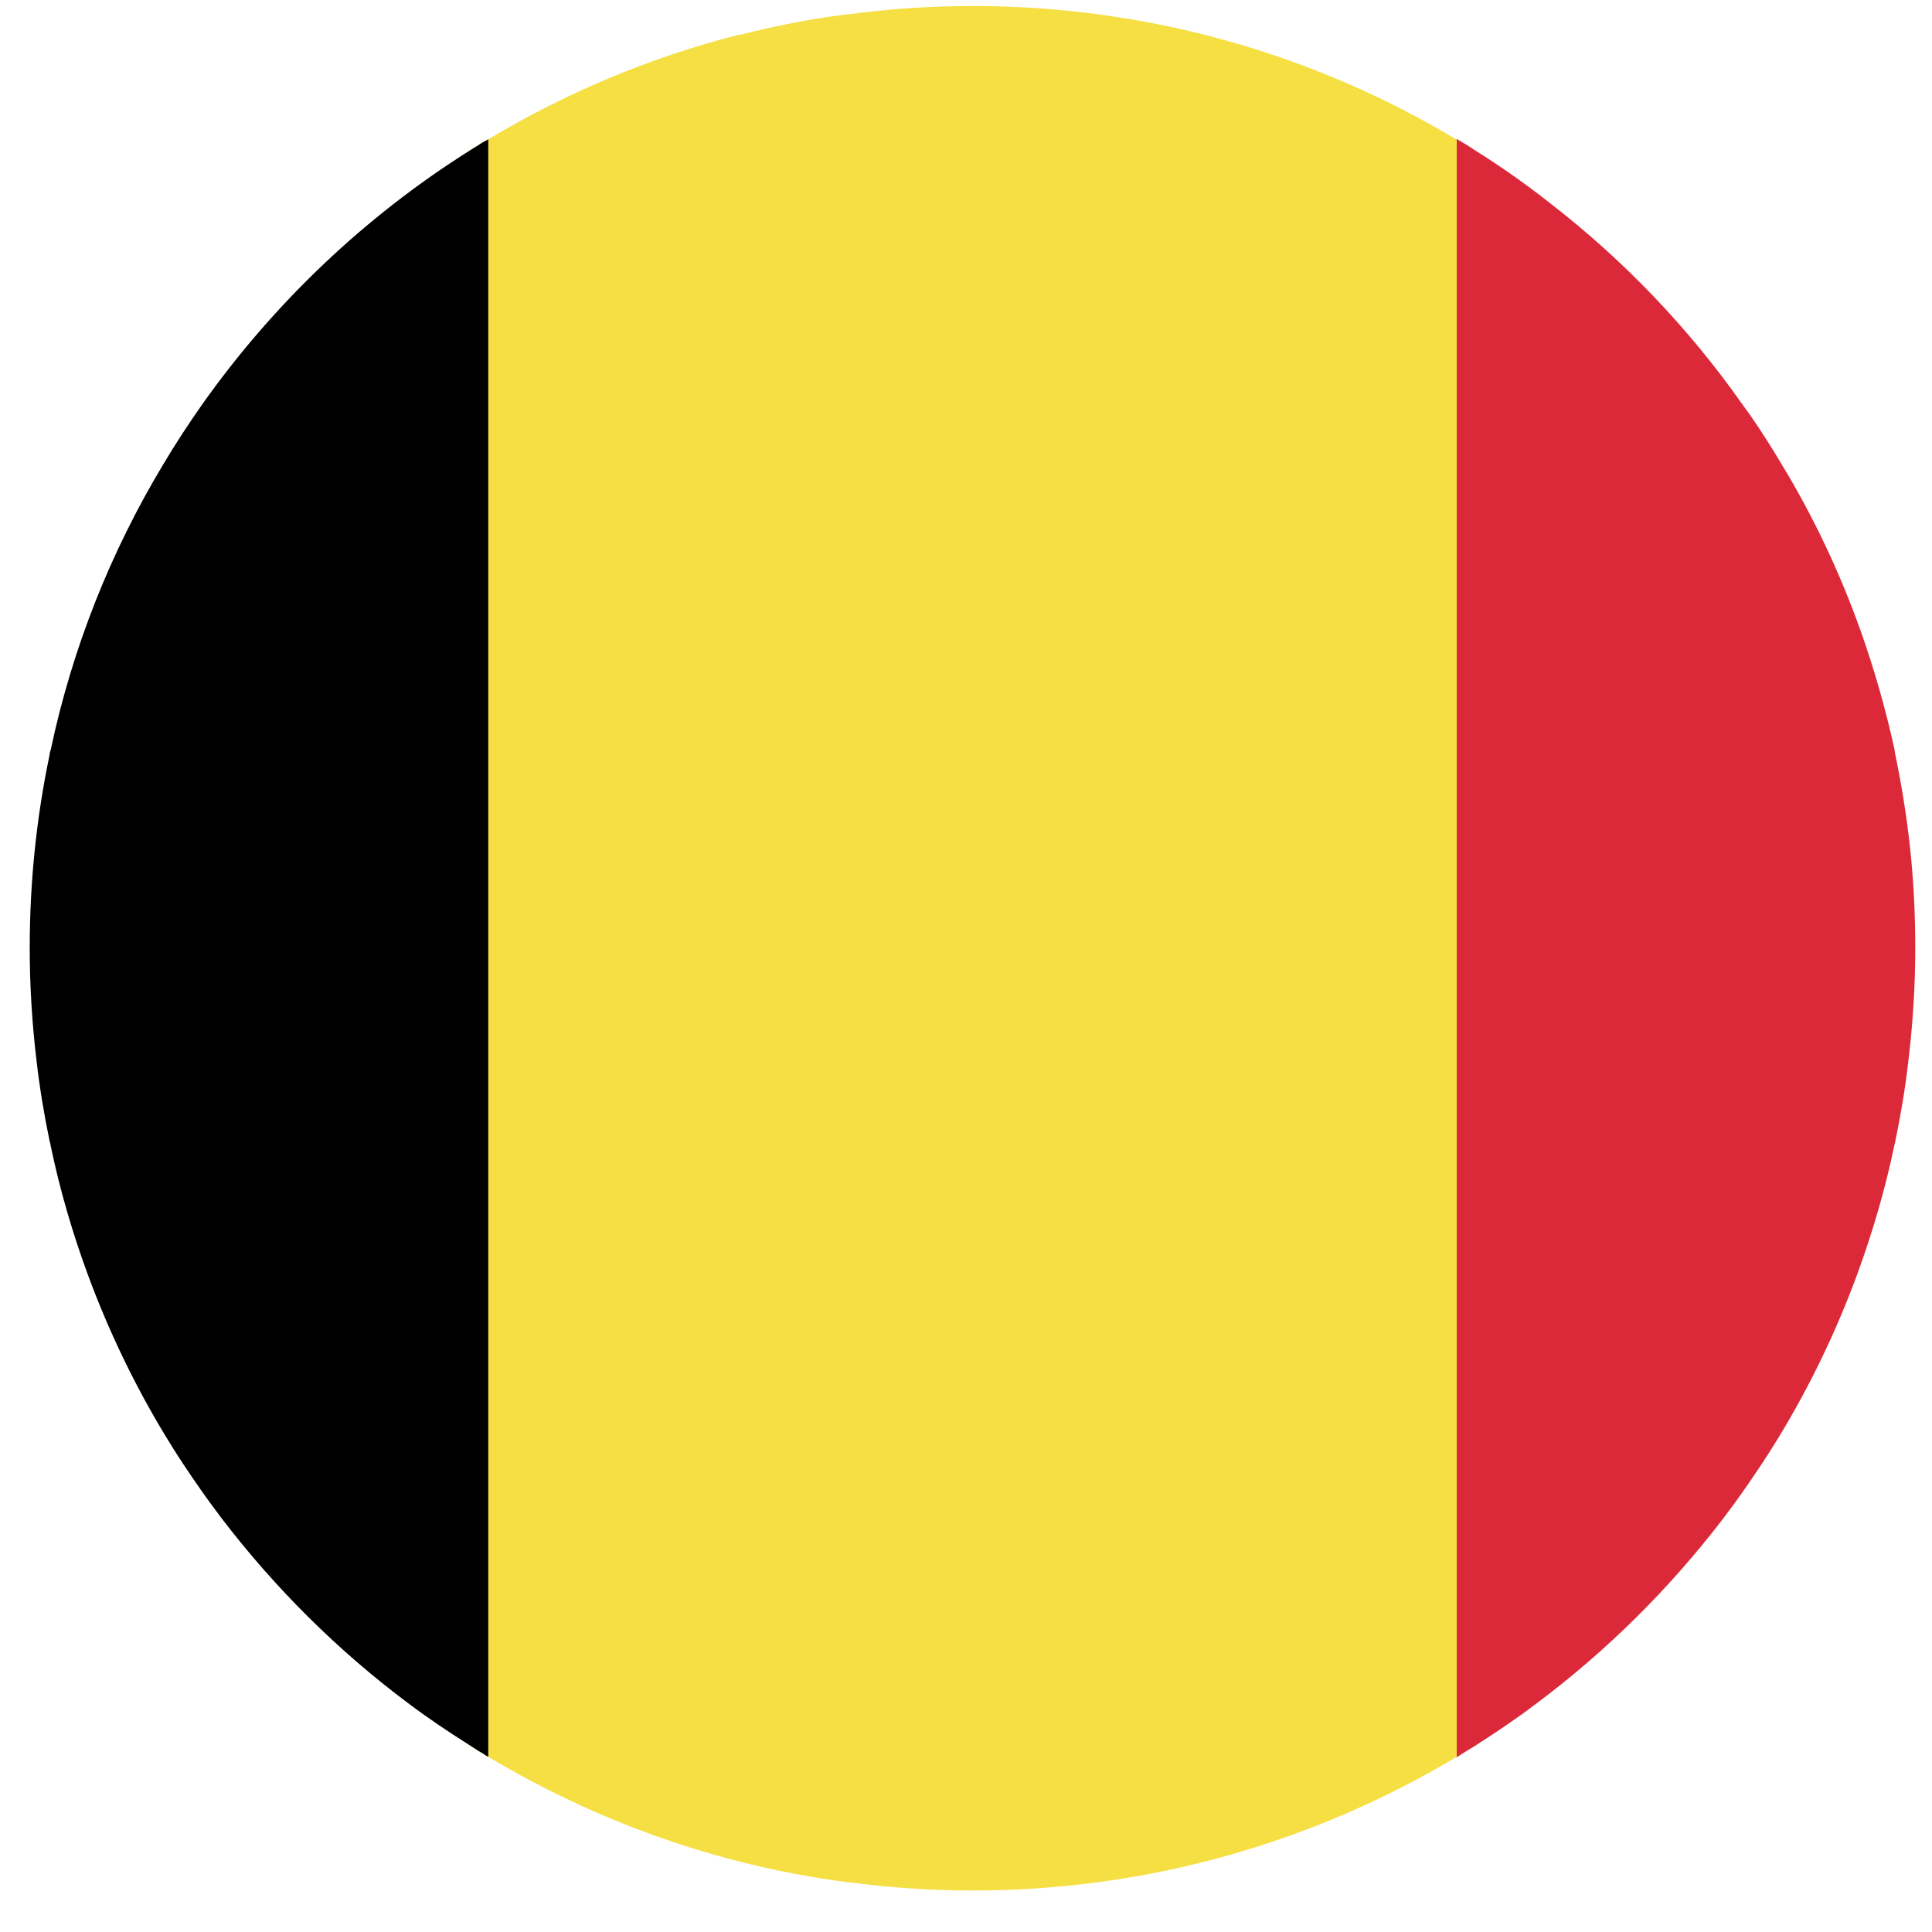
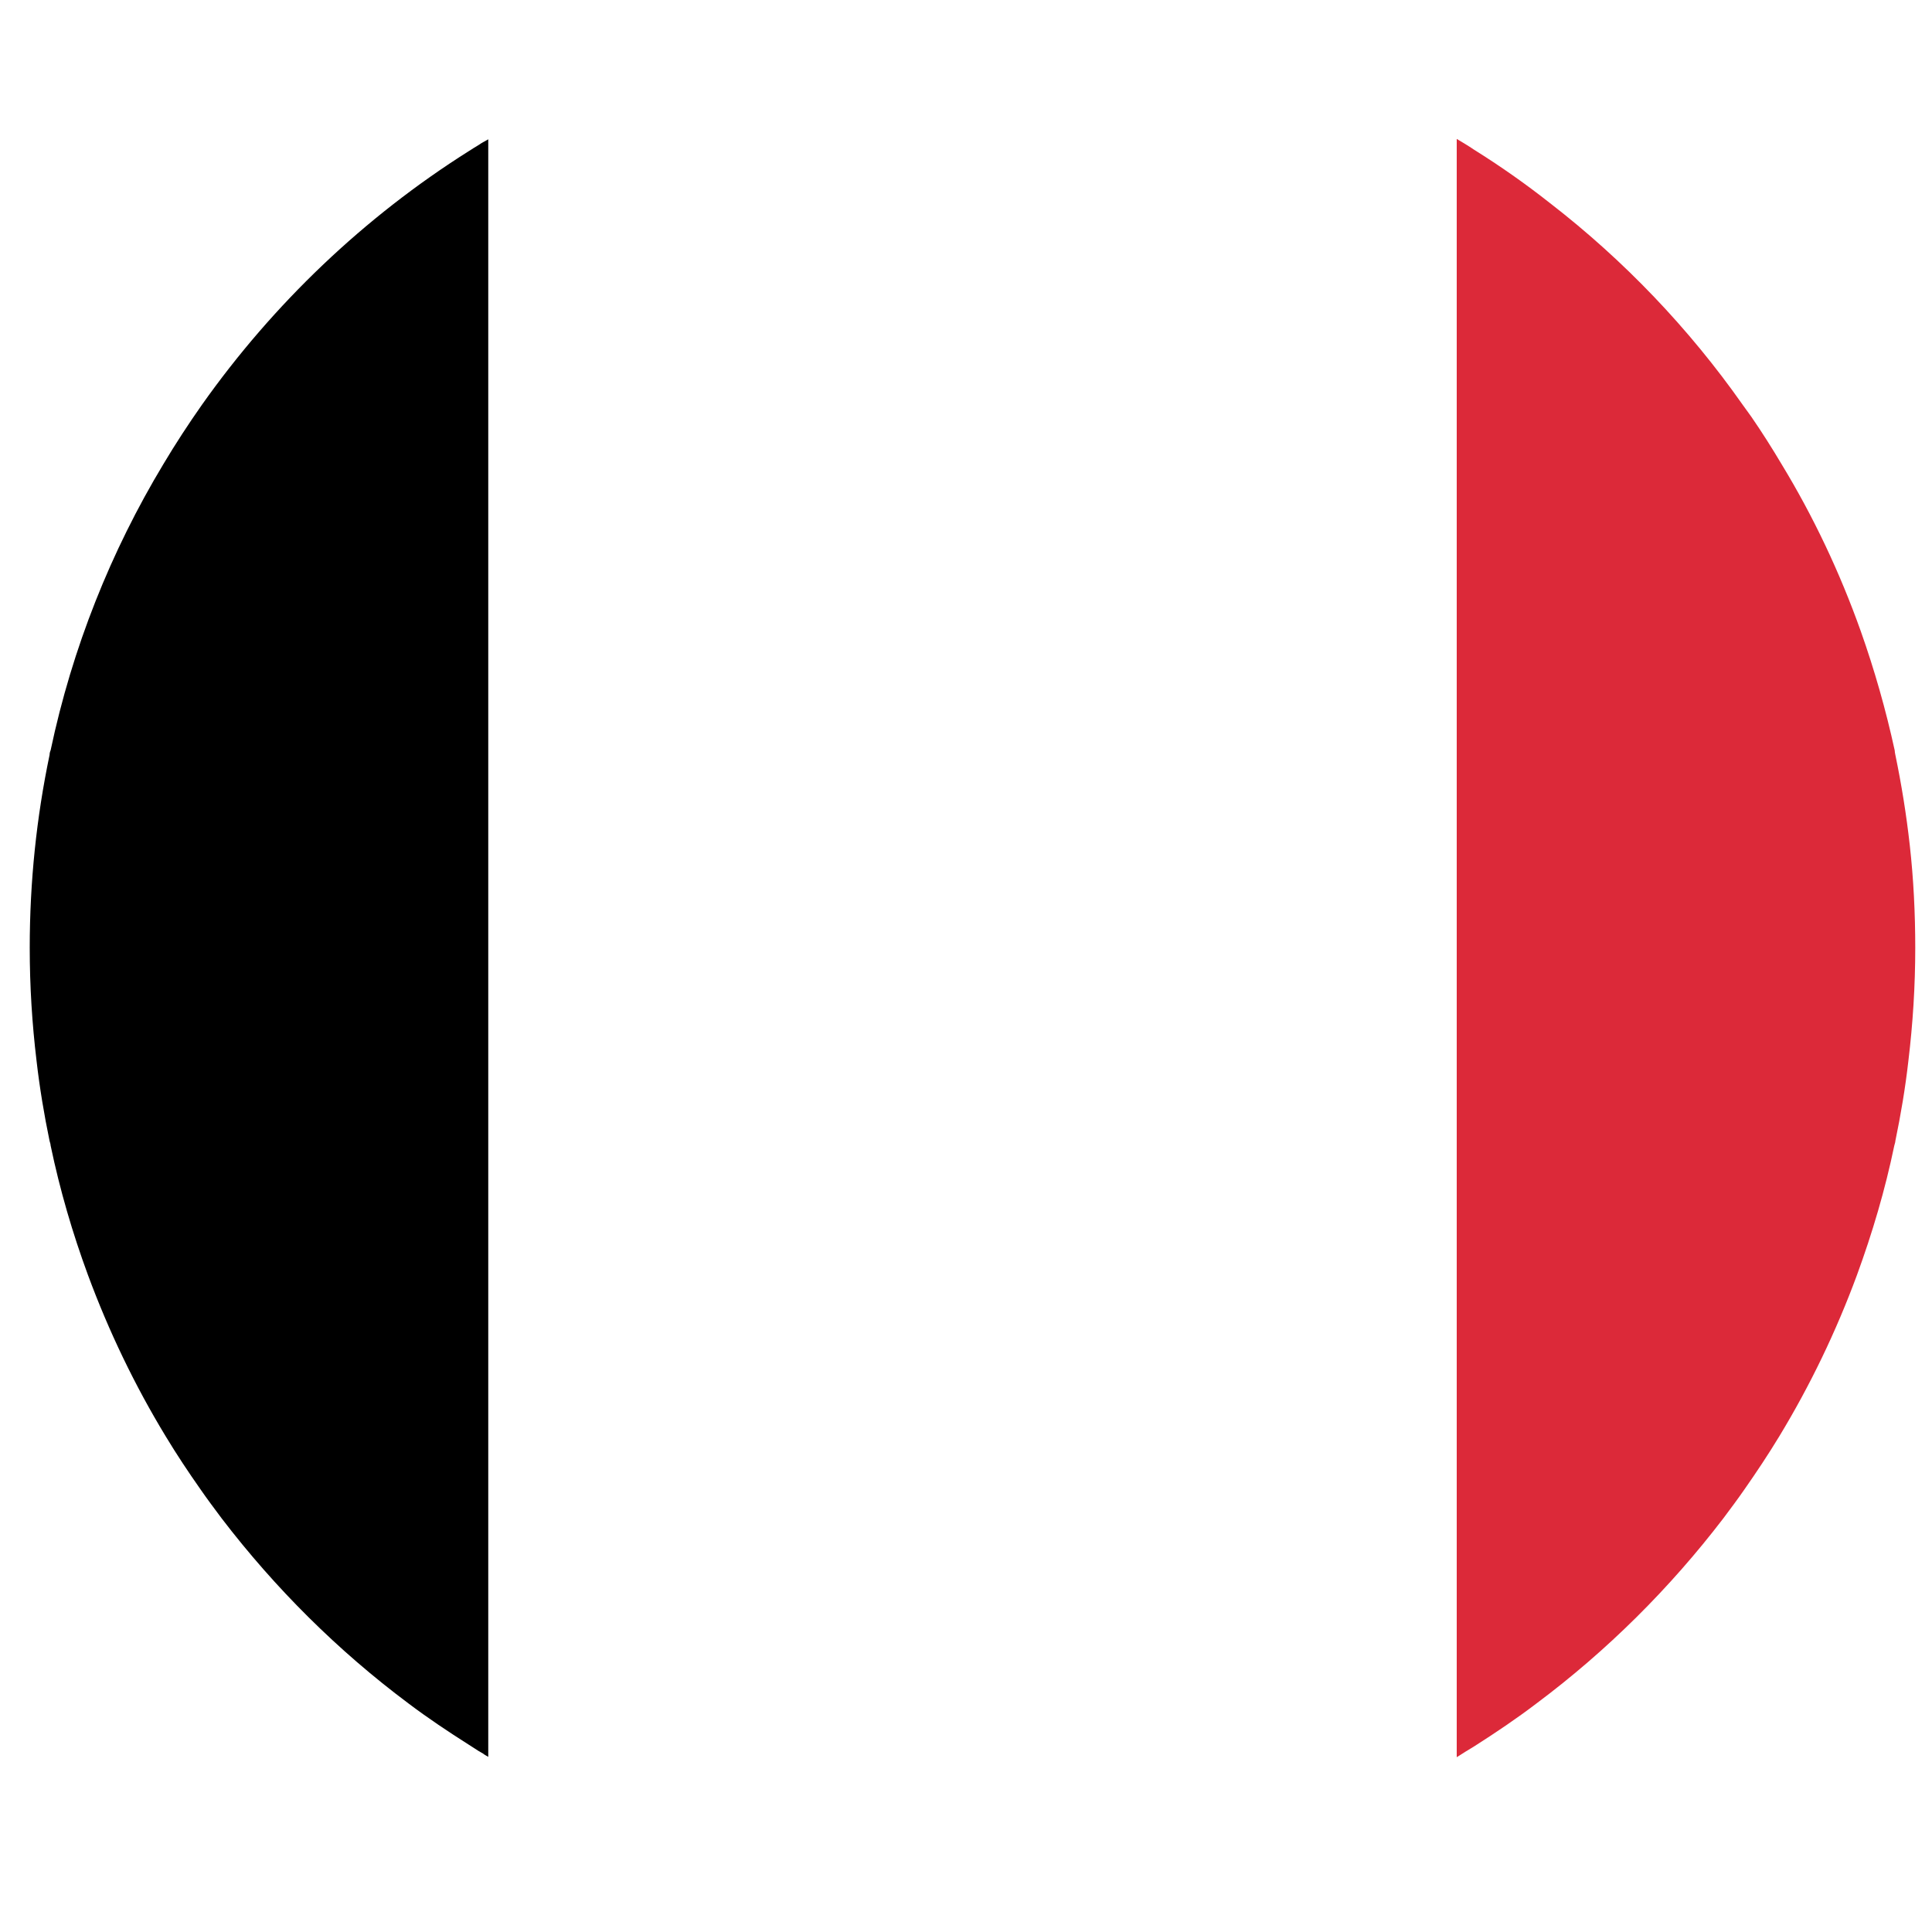
<svg xmlns="http://www.w3.org/2000/svg" width="36" height="36" viewBox="0 0 36 36" fill="none">
-   <path d="M27.463 2.781V32.538C27.355 32.602 27.246 32.672 27.144 32.736C24.507 34.313 21.422 35.227 18.127 35.227C17.348 35.227 16.582 35.175 15.829 35.073C15.803 35.073 15.777 35.073 15.752 35.067C13.344 34.748 11.097 33.93 9.098 32.736C9.066 32.717 9.028 32.698 8.996 32.672C8.97 32.66 8.945 32.64 8.919 32.628L8.74 32.513V2.813C8.798 2.775 8.862 2.736 8.926 2.698C8.945 2.685 8.97 2.666 8.996 2.653C9.028 2.634 9.066 2.615 9.098 2.596C10.535 1.734 12.106 1.07 13.766 0.648C13.779 0.648 13.798 0.648 13.817 0.642C14.449 0.482 15.094 0.354 15.752 0.271C15.777 0.271 15.803 0.265 15.829 0.265C16.582 0.163 17.348 0.112 18.127 0.112C21.422 0.112 24.513 1.025 27.144 2.602C27.252 2.666 27.361 2.73 27.463 2.8V2.781Z" fill="#F6DF42" />
  <path d="M9.098 2.589V32.736C9.066 32.717 9.028 32.698 8.996 32.672C8.97 32.66 8.945 32.64 8.919 32.628L8.74 32.513C8.357 32.27 7.974 32.015 7.61 31.74C6.294 30.757 5.126 29.594 4.13 28.292C3.996 28.113 3.862 27.934 3.734 27.749C3.51 27.43 3.293 27.104 3.089 26.766C2.514 25.82 2.029 24.812 1.639 23.758C1.352 22.979 1.116 22.174 0.943 21.344C0.943 21.319 0.931 21.287 0.924 21.261C0.822 20.769 0.739 20.271 0.681 19.767C0.598 19.077 0.554 18.375 0.554 17.66C0.554 16.427 0.681 15.227 0.924 14.065C0.924 14.039 0.931 14.007 0.943 13.982C1.346 12.072 2.067 10.271 3.044 8.649C3.268 8.273 3.51 7.902 3.766 7.538C5.094 5.661 6.786 4.045 8.74 2.813C8.798 2.775 8.862 2.736 8.925 2.698C8.945 2.685 8.97 2.666 8.996 2.653C9.028 2.634 9.066 2.615 9.098 2.596V2.589Z" fill="black" />
  <path d="M35.688 17.66C35.688 18.375 35.643 19.077 35.56 19.767C35.503 20.271 35.419 20.769 35.317 21.261C35.317 21.287 35.305 21.312 35.298 21.344C35.126 22.174 34.889 22.973 34.602 23.758C34.213 24.812 33.727 25.82 33.153 26.766C32.948 27.104 32.731 27.43 32.508 27.749C32.38 27.934 32.246 28.113 32.112 28.292C31.116 29.594 29.947 30.757 28.632 31.74C28.255 32.027 27.865 32.289 27.463 32.545C27.354 32.608 27.246 32.679 27.144 32.743V2.589C27.252 2.653 27.361 2.717 27.463 2.787C27.955 3.094 28.427 3.426 28.881 3.784C30.26 4.85 31.473 6.121 32.469 7.538C32.527 7.615 32.578 7.692 32.635 7.768C32.833 8.056 33.019 8.349 33.197 8.649C33.791 9.626 34.283 10.667 34.672 11.759C34.928 12.481 35.139 13.222 35.305 13.982C35.305 14.007 35.311 14.033 35.317 14.065C35.432 14.62 35.522 15.176 35.586 15.75C35.656 16.376 35.688 17.015 35.688 17.666V17.66Z" fill="#DC2939" />
</svg>